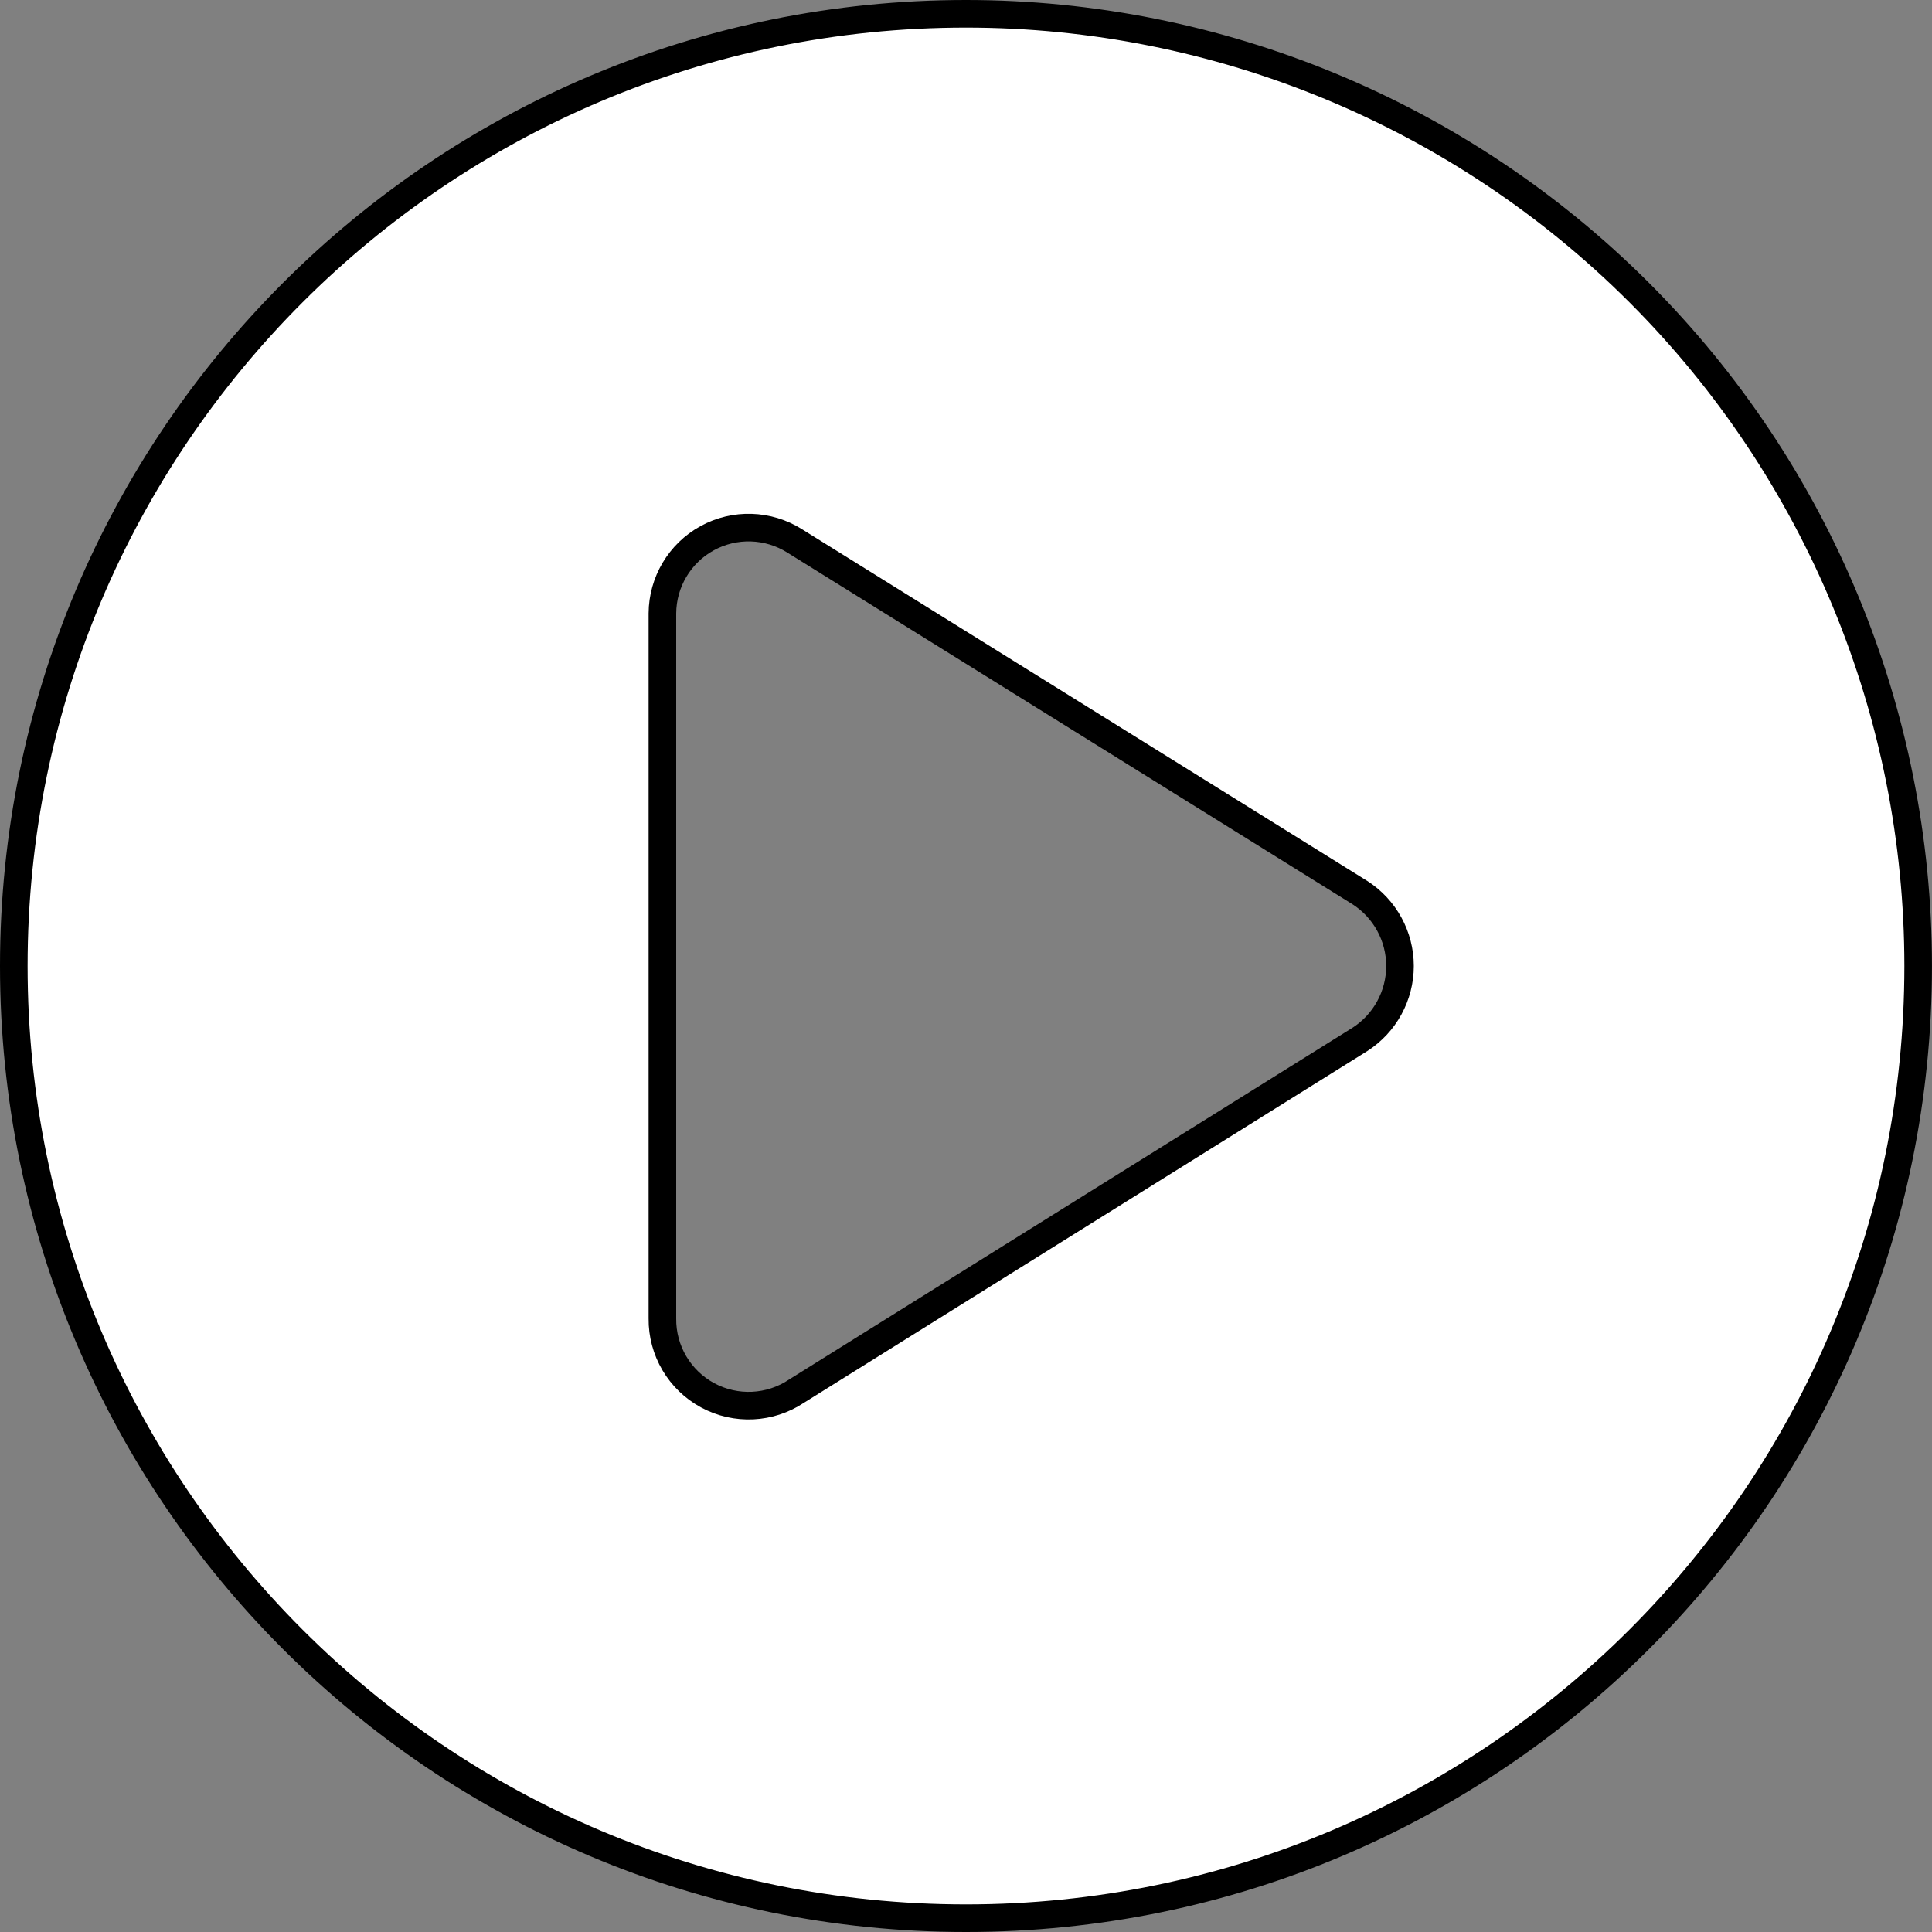
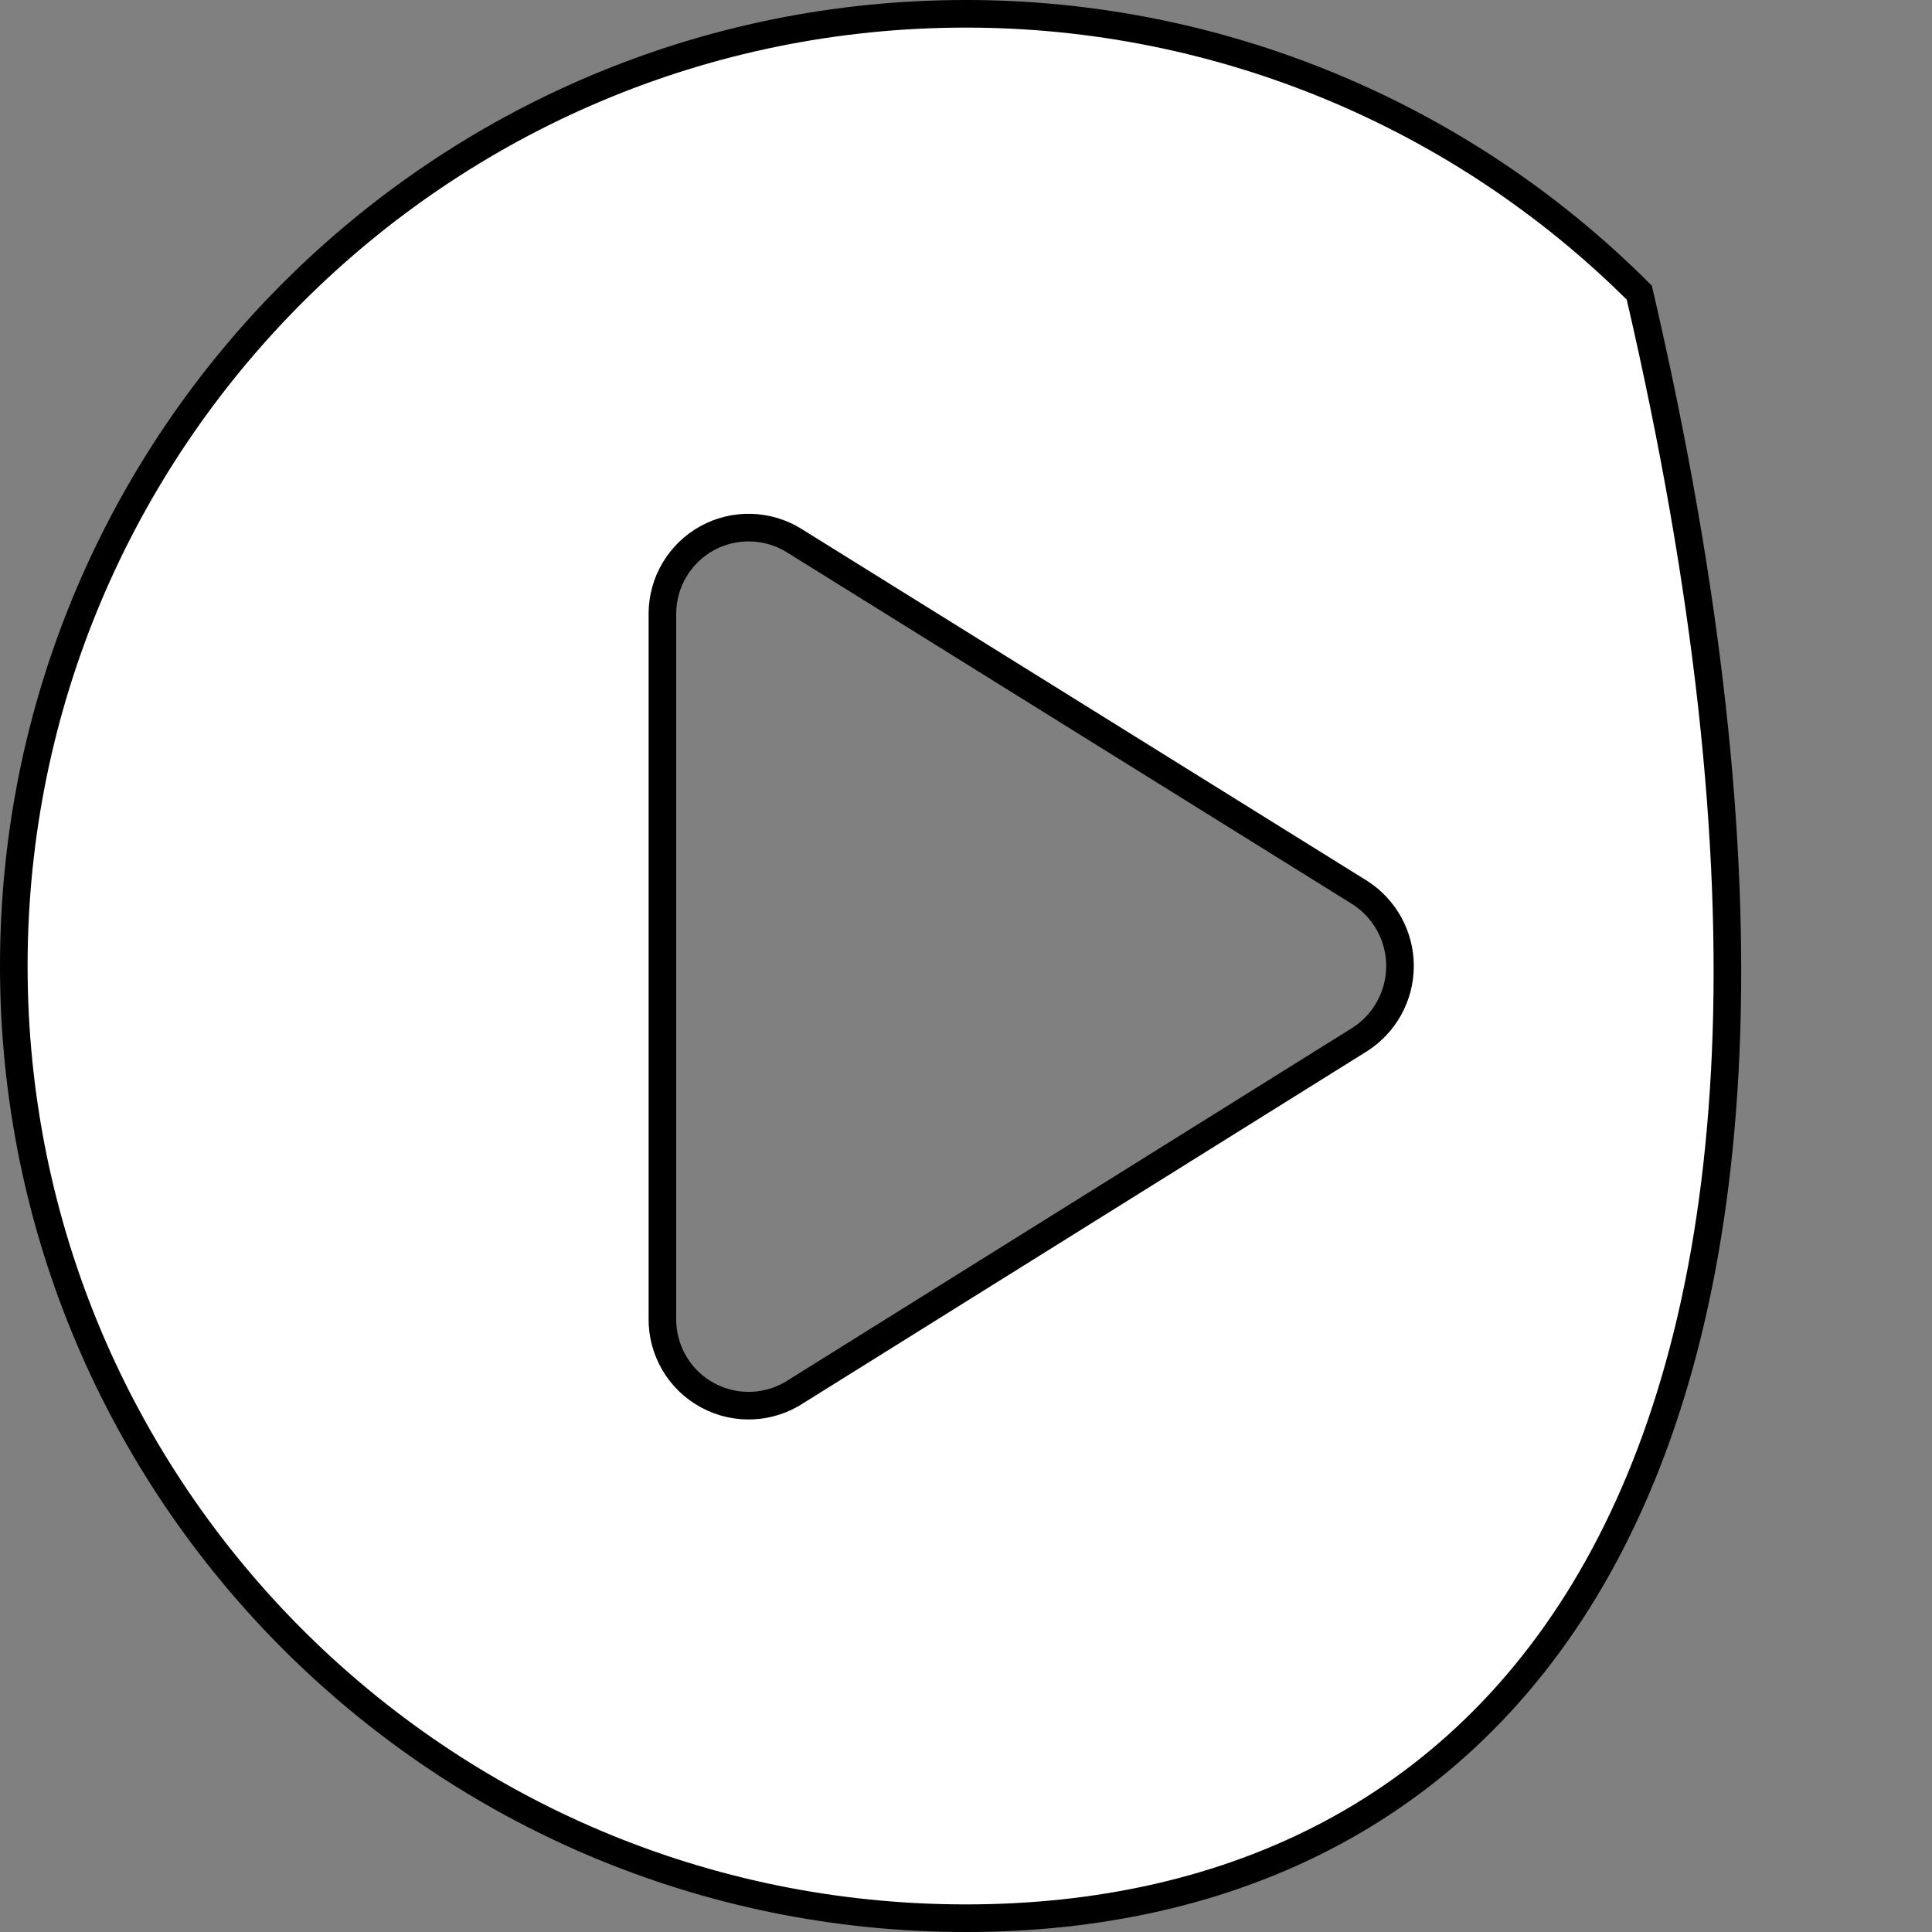
<svg xmlns="http://www.w3.org/2000/svg" width="70" height="70" viewBox="0 0 70 70" fill="none">
  <rect x="0" y="0" width="70" height="70" fill="#808080" stroke="none" />
-   <path d="M35 0.5C44.15 0.5 52.925 4.135 59.395 10.604C65.864 17.075 69.499 25.85 69.499 35C69.499 54.054 54.053 69.5 35 69.5C15.946 69.5 0.5 54.054 0.5 35C0.5 15.946 15.946 0.5 35 0.5ZM28.789 19.596C27.829 18.992 26.617 18.955 25.623 19.5C24.628 20.045 24.007 21.087 24 22.222V47.77C23.987 48.932 24.619 50.005 25.643 50.557C26.661 51.105 27.898 51.046 28.859 50.404L49.265 37.664L49.27 37.661C50.176 37.08 50.725 36.077 50.725 35C50.725 33.923 50.176 32.92 49.269 32.339L49.264 32.336L28.789 19.596Z" fill="white" stroke="black" />
+   <path d="M35 0.5C44.15 0.5 52.925 4.135 59.395 10.604C69.499 54.054 54.053 69.5 35 69.5C15.946 69.5 0.5 54.054 0.5 35C0.5 15.946 15.946 0.5 35 0.5ZM28.789 19.596C27.829 18.992 26.617 18.955 25.623 19.5C24.628 20.045 24.007 21.087 24 22.222V47.77C23.987 48.932 24.619 50.005 25.643 50.557C26.661 51.105 27.898 51.046 28.859 50.404L49.265 37.664L49.27 37.661C50.176 37.08 50.725 36.077 50.725 35C50.725 33.923 50.176 32.92 49.269 32.339L49.264 32.336L28.789 19.596Z" fill="white" stroke="black" />
</svg>